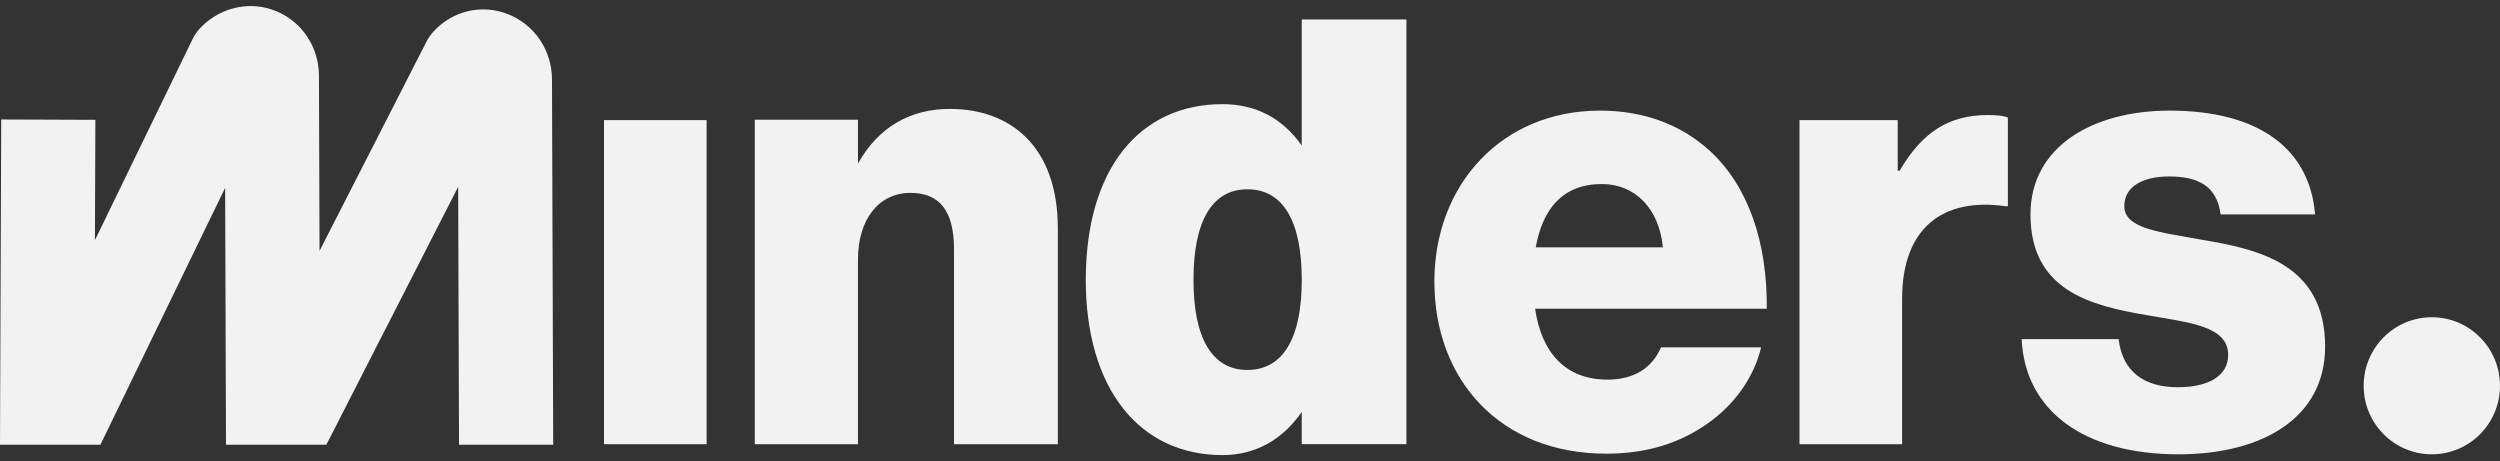
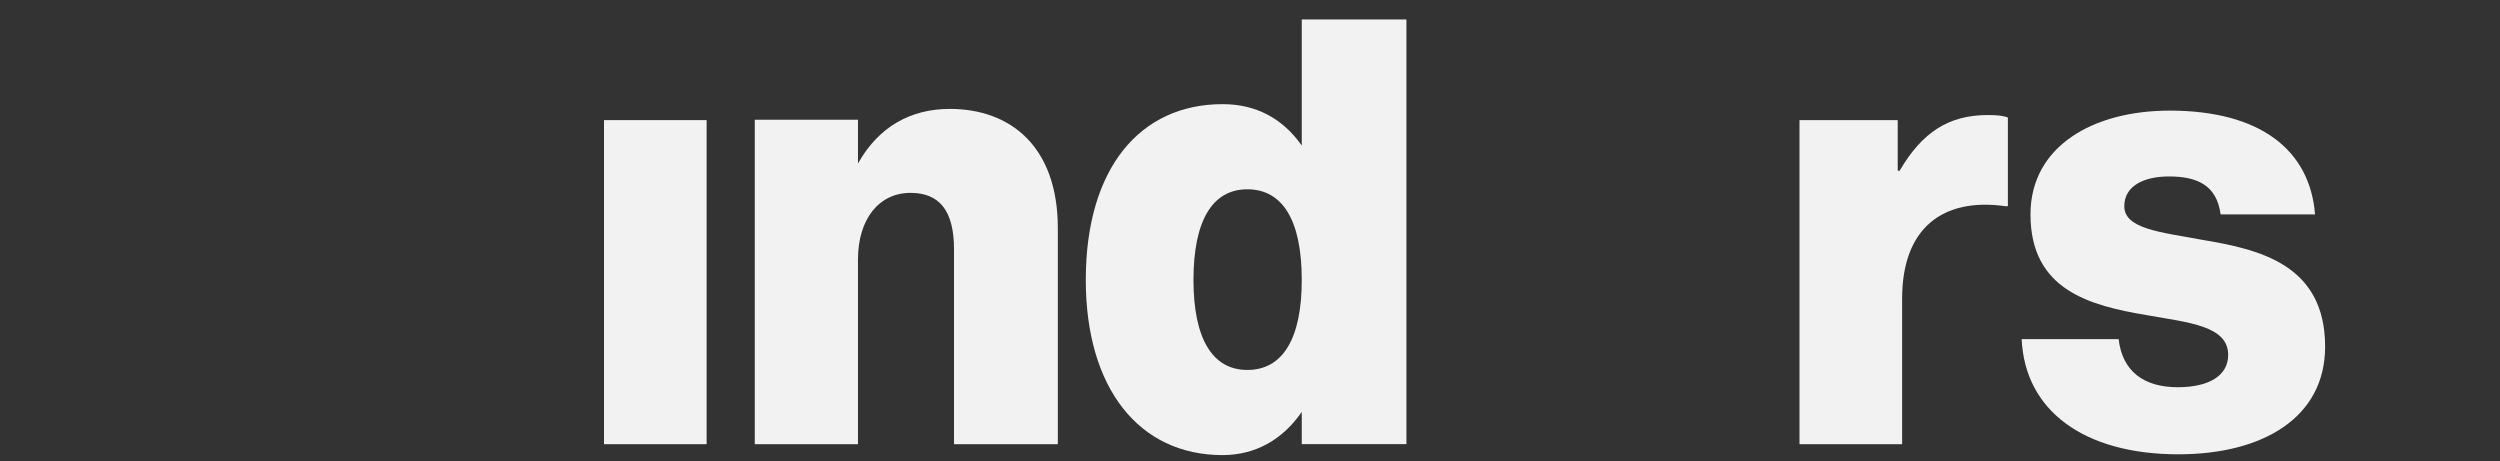
<svg xmlns="http://www.w3.org/2000/svg" width="206" height="38" viewBox="0 0 206 38" fill="none">
  <rect x="0" y="0" width="206" height="38" fill="#333333" stroke="none" />
-   <path d="M200.382 37.435C203.485 37.435 205.999 34.907 205.999 31.788C205.999 28.669 203.485 26.141 200.382 26.141C197.28 26.141 194.766 28.669 194.766 31.788C194.766 34.907 197.28 37.435 200.382 37.435Z" fill="#F2F2F2" />
-   <path d="M8.272 36.648L18.552 15.479L18.621 36.648H26.891L37.753 15.394L37.823 36.648H45.584L45.484 6.558C45.482 4.149 44.053 2.031 41.844 1.162C39.702 0.319 37.303 0.879 35.732 2.588C35.493 2.847 35.291 3.138 35.131 3.452L26.329 20.674L26.282 6.249C26.28 3.91 24.912 1.824 22.795 0.932C20.702 0.051 18.277 0.542 16.619 2.183C16.305 2.493 16.046 2.855 15.853 3.252L7.821 19.792L7.86 9.874L0.1 9.845L0 36.648L8.272 36.648Z" fill="#F2F2F2" />
  <path d="M49.77 9.897H58.225V36.601H49.77V9.897Z" fill="#F2F2F2" />
-   <path d="M118.193 23.197C118.193 15.217 123.744 9.115 131.836 9.115C135.623 9.115 138.632 10.367 140.915 12.453C144.079 15.374 145.635 20.015 145.583 25.439H126.493C127.012 29.038 128.983 31.281 132.459 31.281C134.69 31.281 136.142 30.29 136.868 28.621H145.116C144.546 31.02 142.99 33.315 140.655 34.932C138.425 36.496 135.727 37.383 132.355 37.383C123.588 37.383 118.193 31.281 118.193 23.197ZM137.024 20.381C136.713 17.199 134.742 15.165 131.992 15.165C128.776 15.165 127.116 17.199 126.545 20.381H137.024Z" fill="#F2F2F2" />
  <path d="M148.279 9.897H156.372V14.069H156.527C158.395 10.888 160.574 9.48 163.79 9.48C164.568 9.48 165.087 9.532 165.45 9.689V16.99H165.242C160.055 16.26 156.735 18.816 156.735 24.605V36.6H148.279L148.279 9.897Z" fill="#F2F2F2" />
  <path d="M166.586 27.943H174.575C174.886 30.603 176.65 31.907 179.451 31.907C181.993 31.907 183.601 30.968 183.601 29.247C183.601 26.848 180.385 26.587 176.857 25.961C172.24 25.179 167.312 23.927 167.312 17.669C167.312 12.036 172.5 9.115 178.777 9.115C186.298 9.115 190.345 12.401 190.76 17.669H182.978C182.667 15.269 181.059 14.539 178.725 14.539C176.65 14.539 175.042 15.322 175.042 16.99C175.042 18.868 178.05 19.129 181.422 19.755C186.091 20.537 191.59 21.737 191.59 28.569C191.59 34.41 186.454 37.435 179.503 37.435C171.722 37.435 166.845 33.836 166.586 27.943Z" fill="#F2F2F2" />
  <path d="M62.193 9.864H70.697V13.472C72.418 10.407 75.072 8.974 78.267 8.974C83.232 8.974 87.165 12.038 87.165 18.809V36.6H78.611V20.539C78.611 17.326 77.383 15.893 75.023 15.893C72.418 15.893 70.697 18.068 70.697 21.379V36.6H62.193V9.864Z" fill="#F2F2F2" />
  <path d="M89.469 23.066C89.469 13.844 93.955 8.582 100.735 8.582C103.477 8.582 105.67 9.734 107.265 11.99V1.604H115.889V36.598H107.265V33.942C105.67 36.247 103.427 37.5 100.735 37.5C93.856 37.5 89.469 31.987 89.469 23.066ZM107.265 23.066C107.265 18.205 105.72 15.598 102.779 15.598C99.887 15.598 98.342 18.205 98.342 23.066C98.342 27.877 99.887 30.484 102.779 30.484C105.72 30.484 107.265 27.877 107.265 23.066Z" fill="#F2F2F2" />
</svg>